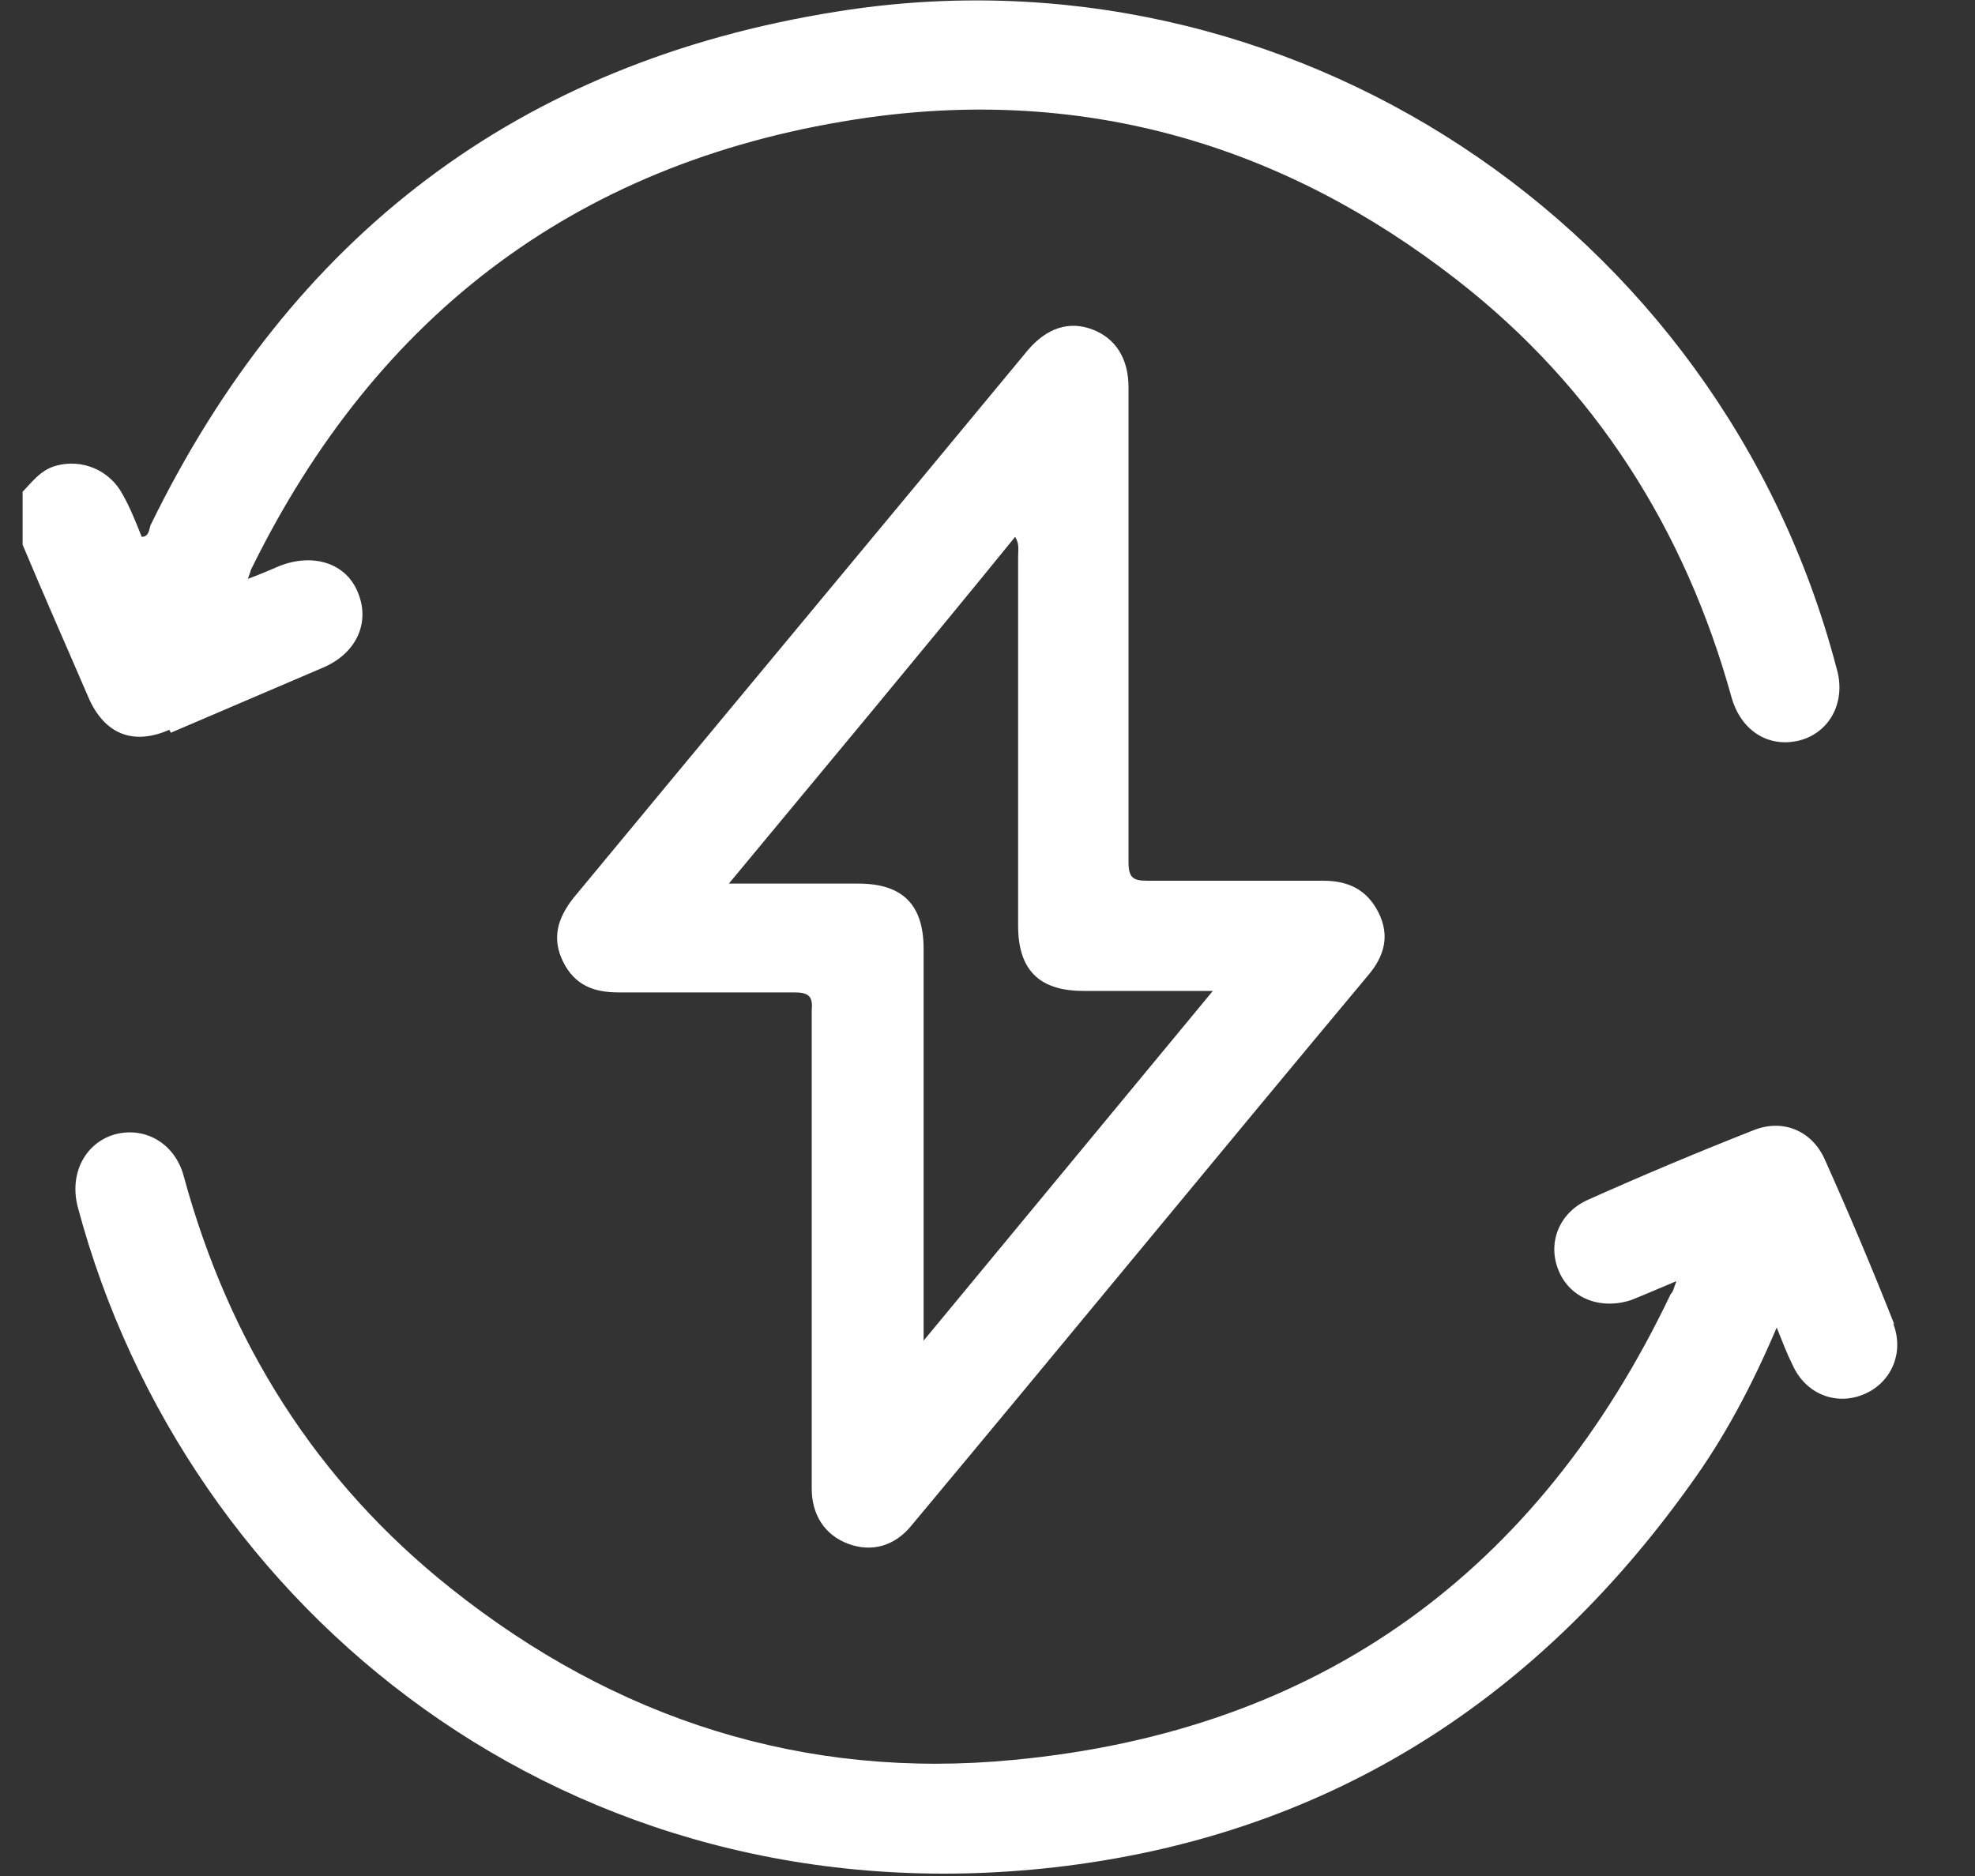
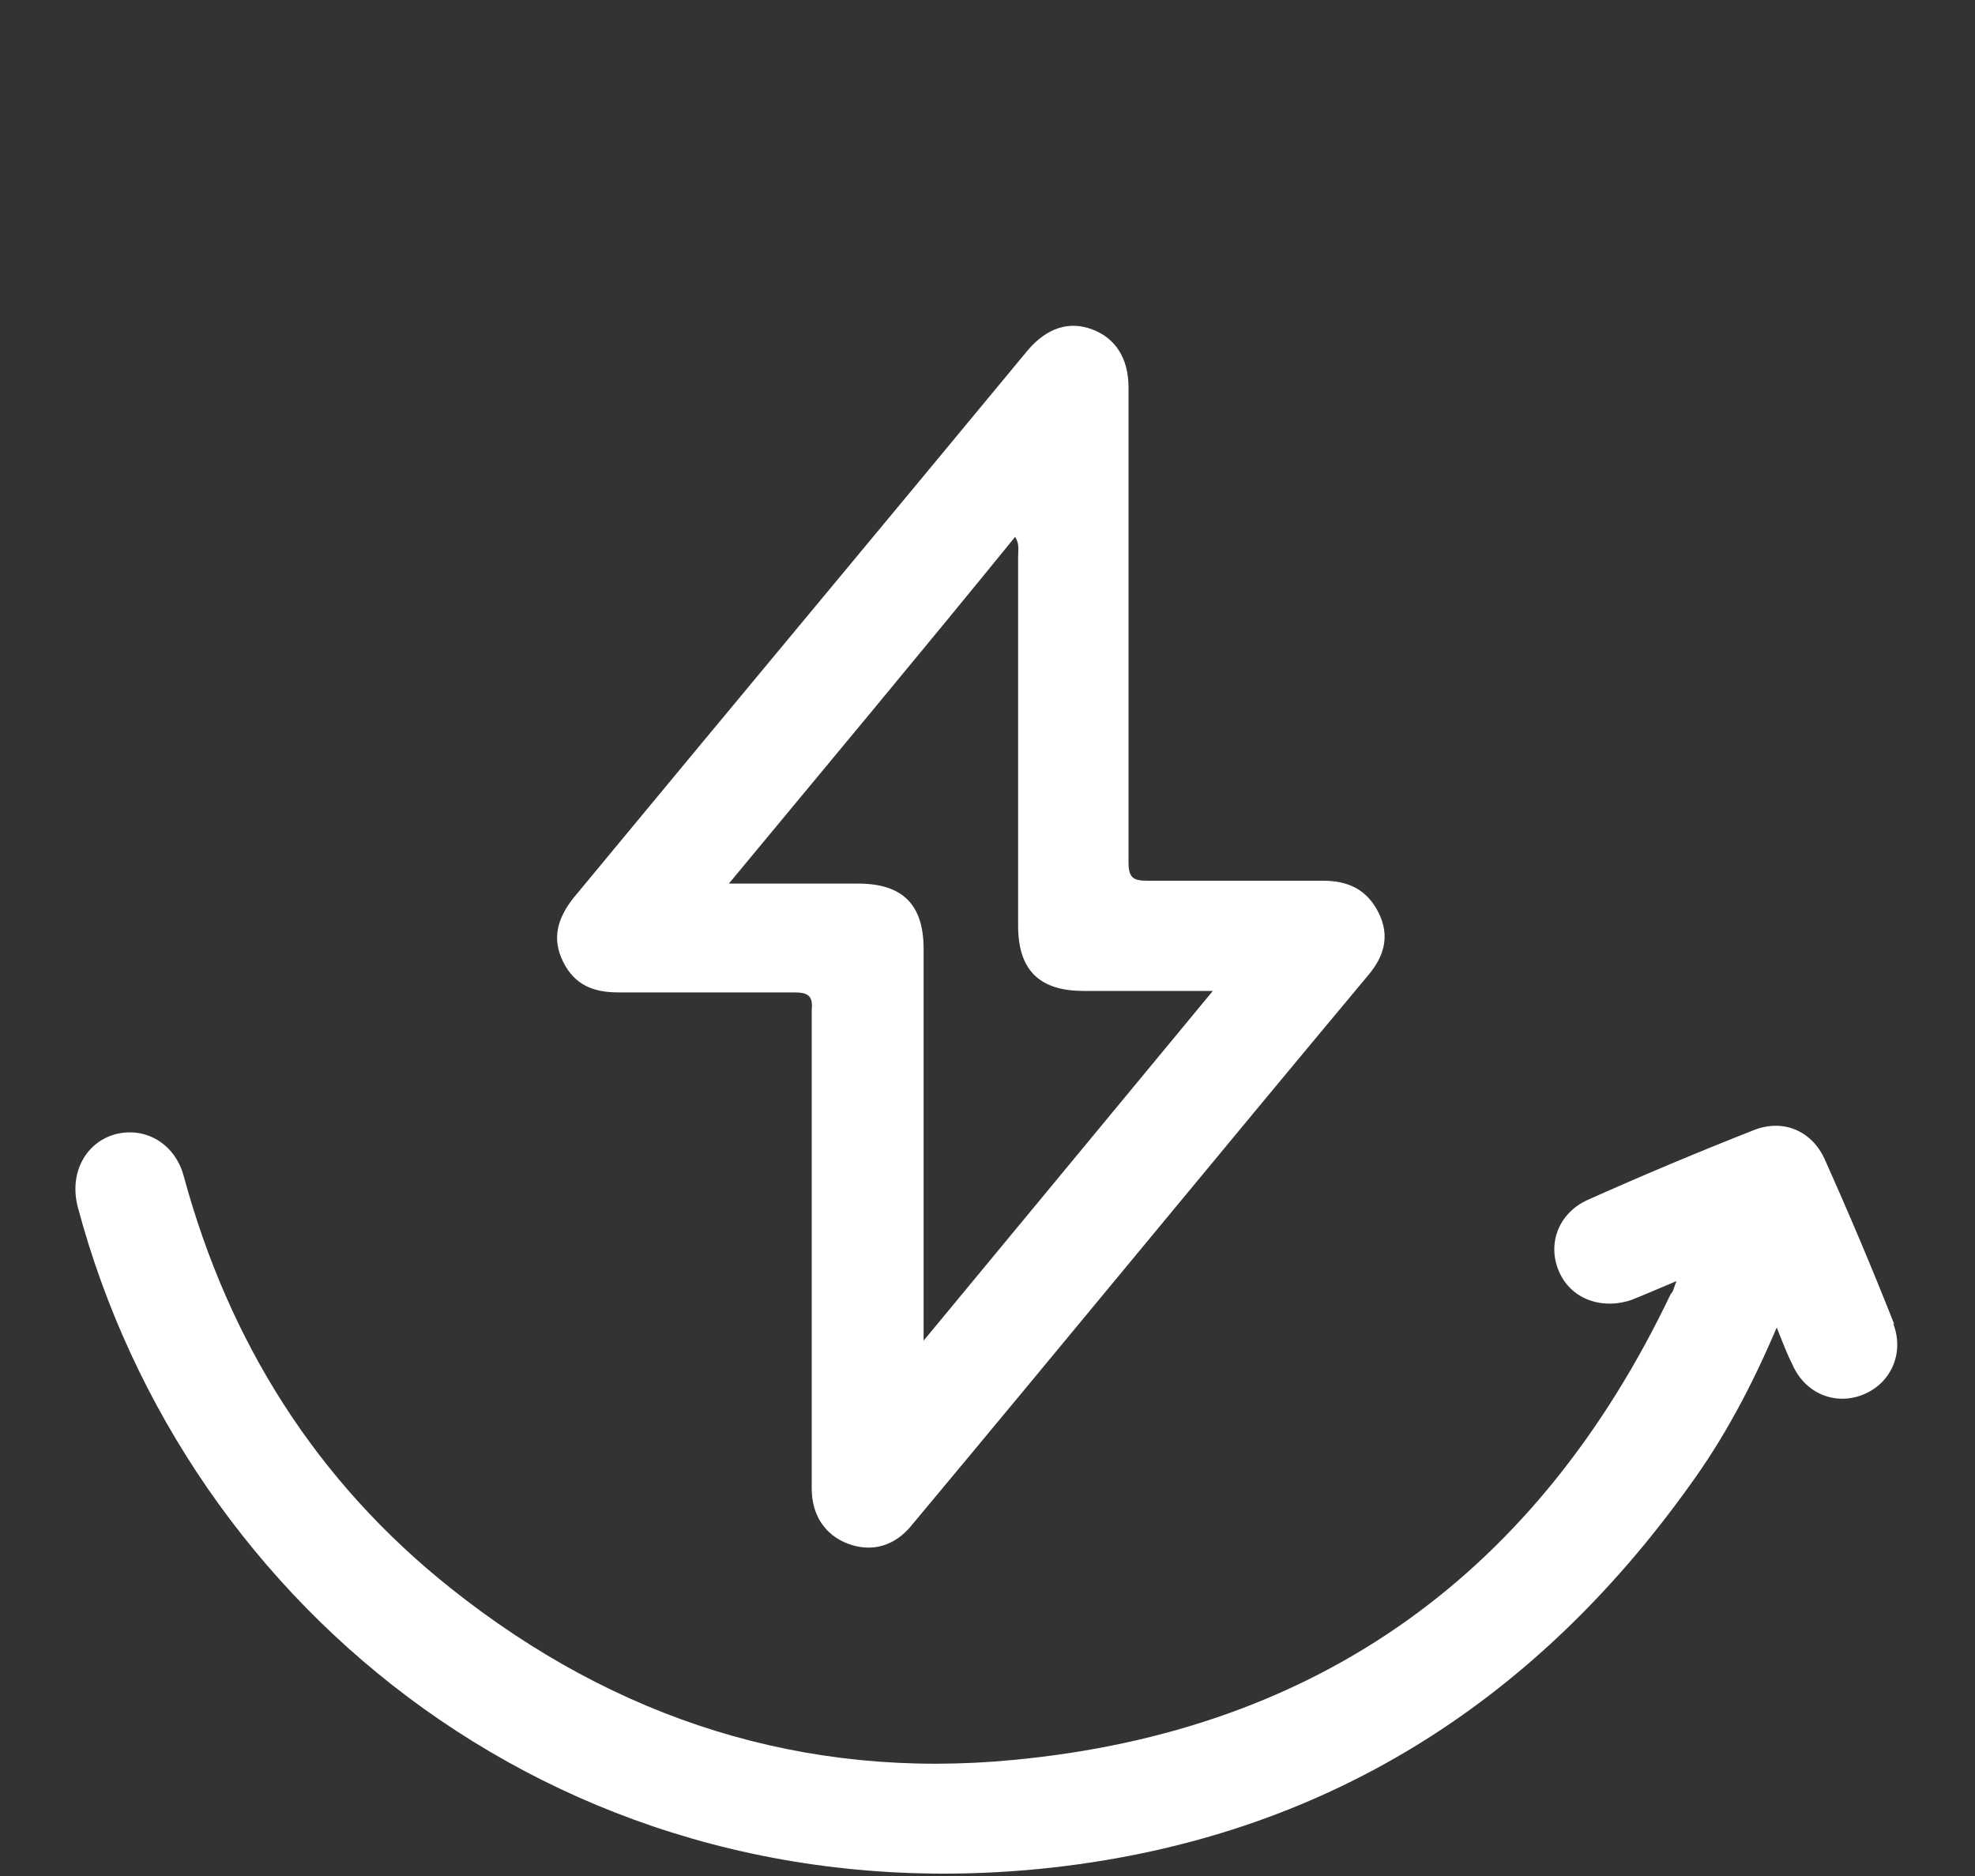
<svg xmlns="http://www.w3.org/2000/svg" width="20" height="19" viewBox="0 0 20 19" fill="none">
  <rect x="0" y="0" width="20" height="19" fill="#333333" stroke="none" />
  <g clip-path="url(#clip0_11019_881)">
-     <path d="M1.73 7.421C2.245 7.2 2.76 6.98 3.275 6.76C3.614 6.613 3.746 6.304 3.628 6.01C3.511 5.702 3.172 5.599 2.834 5.731C2.731 5.775 2.627 5.819 2.51 5.863C2.524 5.819 2.539 5.79 2.539 5.775C3.82 3.159 5.895 1.602 8.794 1.19C11.002 0.882 13.003 1.47 14.755 2.836C16.153 3.924 17.065 5.364 17.536 7.068C17.639 7.421 17.933 7.582 18.242 7.494C18.537 7.406 18.699 7.098 18.596 6.76C17.418 2.278 13.033 -0.617 8.47 0.118C5.247 0.632 2.951 2.395 1.524 5.32C1.509 5.364 1.509 5.437 1.435 5.437C1.377 5.29 1.318 5.143 1.244 5.011C1.112 4.761 0.832 4.644 0.567 4.717C0.405 4.761 0.317 4.893 0.214 4.996V5.481C0.435 6.01 0.67 6.539 0.891 7.053C1.053 7.436 1.347 7.553 1.715 7.391L1.73 7.421Z" fill="white" />
    <path d="M8.22 15.077C8.22 15.341 8.352 15.547 8.588 15.635C8.823 15.723 9.059 15.664 9.235 15.444C10.781 13.592 12.311 11.726 13.857 9.875C14.018 9.684 14.077 9.478 13.96 9.243C13.842 9.008 13.651 8.92 13.4 8.92C12.812 8.92 12.208 8.92 11.62 8.92C11.473 8.92 11.428 8.89 11.428 8.729C11.428 7.127 11.428 5.525 11.428 3.923C11.428 3.63 11.296 3.424 11.06 3.336C10.825 3.248 10.604 3.321 10.413 3.541C8.882 5.393 7.337 7.244 5.806 9.096C5.644 9.302 5.586 9.507 5.703 9.742C5.821 9.978 6.012 10.051 6.263 10.051C6.851 10.051 7.455 10.051 8.043 10.051C8.176 10.051 8.235 10.081 8.22 10.227C8.22 11.036 8.22 11.829 8.22 12.637C8.22 13.445 8.22 14.254 8.22 15.062V15.077ZM7.381 8.949C8.367 7.759 9.324 6.613 10.28 5.437C10.325 5.51 10.31 5.569 10.31 5.643C10.31 6.892 10.31 8.126 10.31 9.375C10.31 9.816 10.516 10.036 10.972 10.036C11.399 10.036 11.811 10.036 12.282 10.036C11.296 11.227 10.339 12.387 9.353 13.578V13.343C9.353 12.094 9.353 10.859 9.353 9.61C9.353 9.169 9.147 8.949 8.691 8.949C8.264 8.949 7.852 8.949 7.381 8.949Z" fill="white" />
    <path d="M19.184 13.416C18.964 12.858 18.728 12.299 18.478 11.741C18.345 11.447 18.051 11.329 17.757 11.447C17.198 11.667 16.638 11.902 16.079 12.152C15.785 12.284 15.667 12.593 15.785 12.872C15.902 13.152 16.211 13.269 16.52 13.166C16.668 13.107 16.8 13.049 16.977 12.975C16.947 13.049 16.947 13.078 16.918 13.107C15.579 15.914 13.371 17.53 10.266 17.824C8.146 18.03 6.233 17.413 4.57 16.09C3.201 15.003 2.318 13.592 1.862 11.917C1.774 11.579 1.465 11.403 1.156 11.491C0.861 11.579 0.699 11.888 0.788 12.226C1.877 16.311 5.762 19.47 10.678 18.912C13.386 18.603 15.52 17.266 17.109 15.047C17.462 14.562 17.742 14.033 17.992 13.445C18.051 13.592 18.095 13.71 18.154 13.827C18.287 14.121 18.596 14.239 18.875 14.121C19.155 14.004 19.287 13.695 19.17 13.401L19.184 13.416Z" fill="white" />
  </g>
  <defs>
    <clipPath id="clip0_11019_881">
      <rect width="19" height="19" fill="white" transform="translate(0.229)" />
    </clipPath>
  </defs>
</svg>